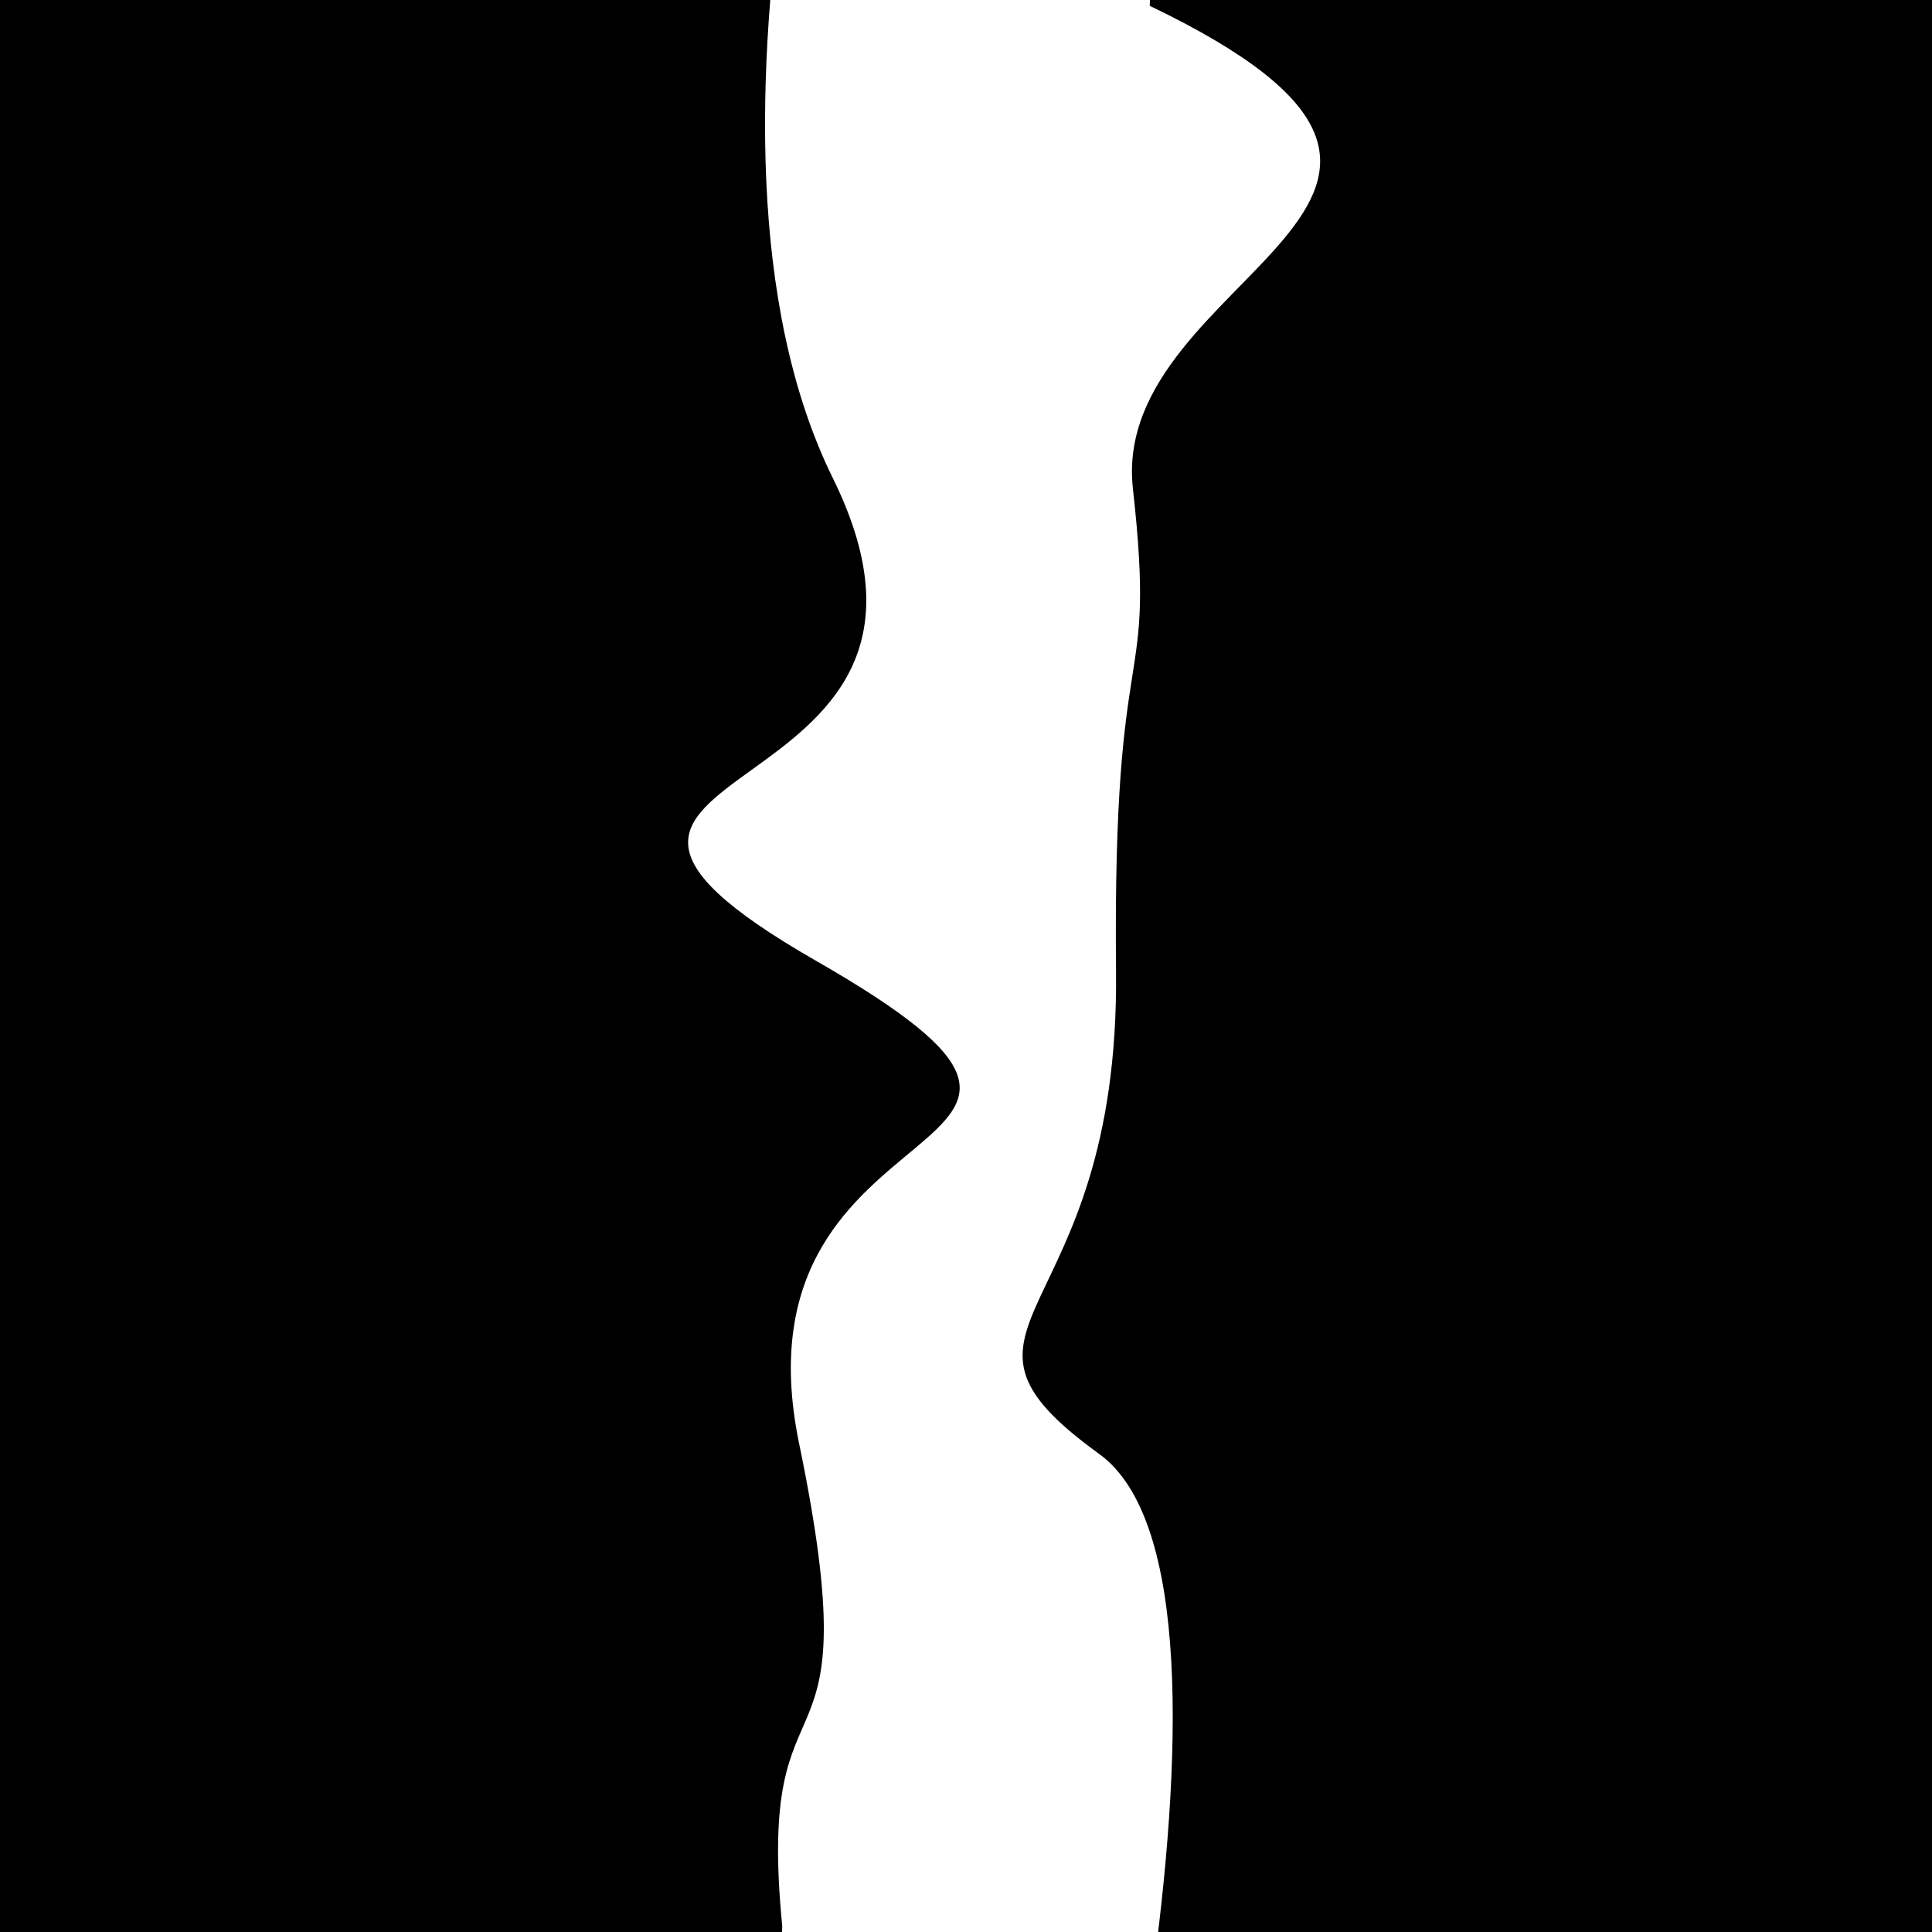
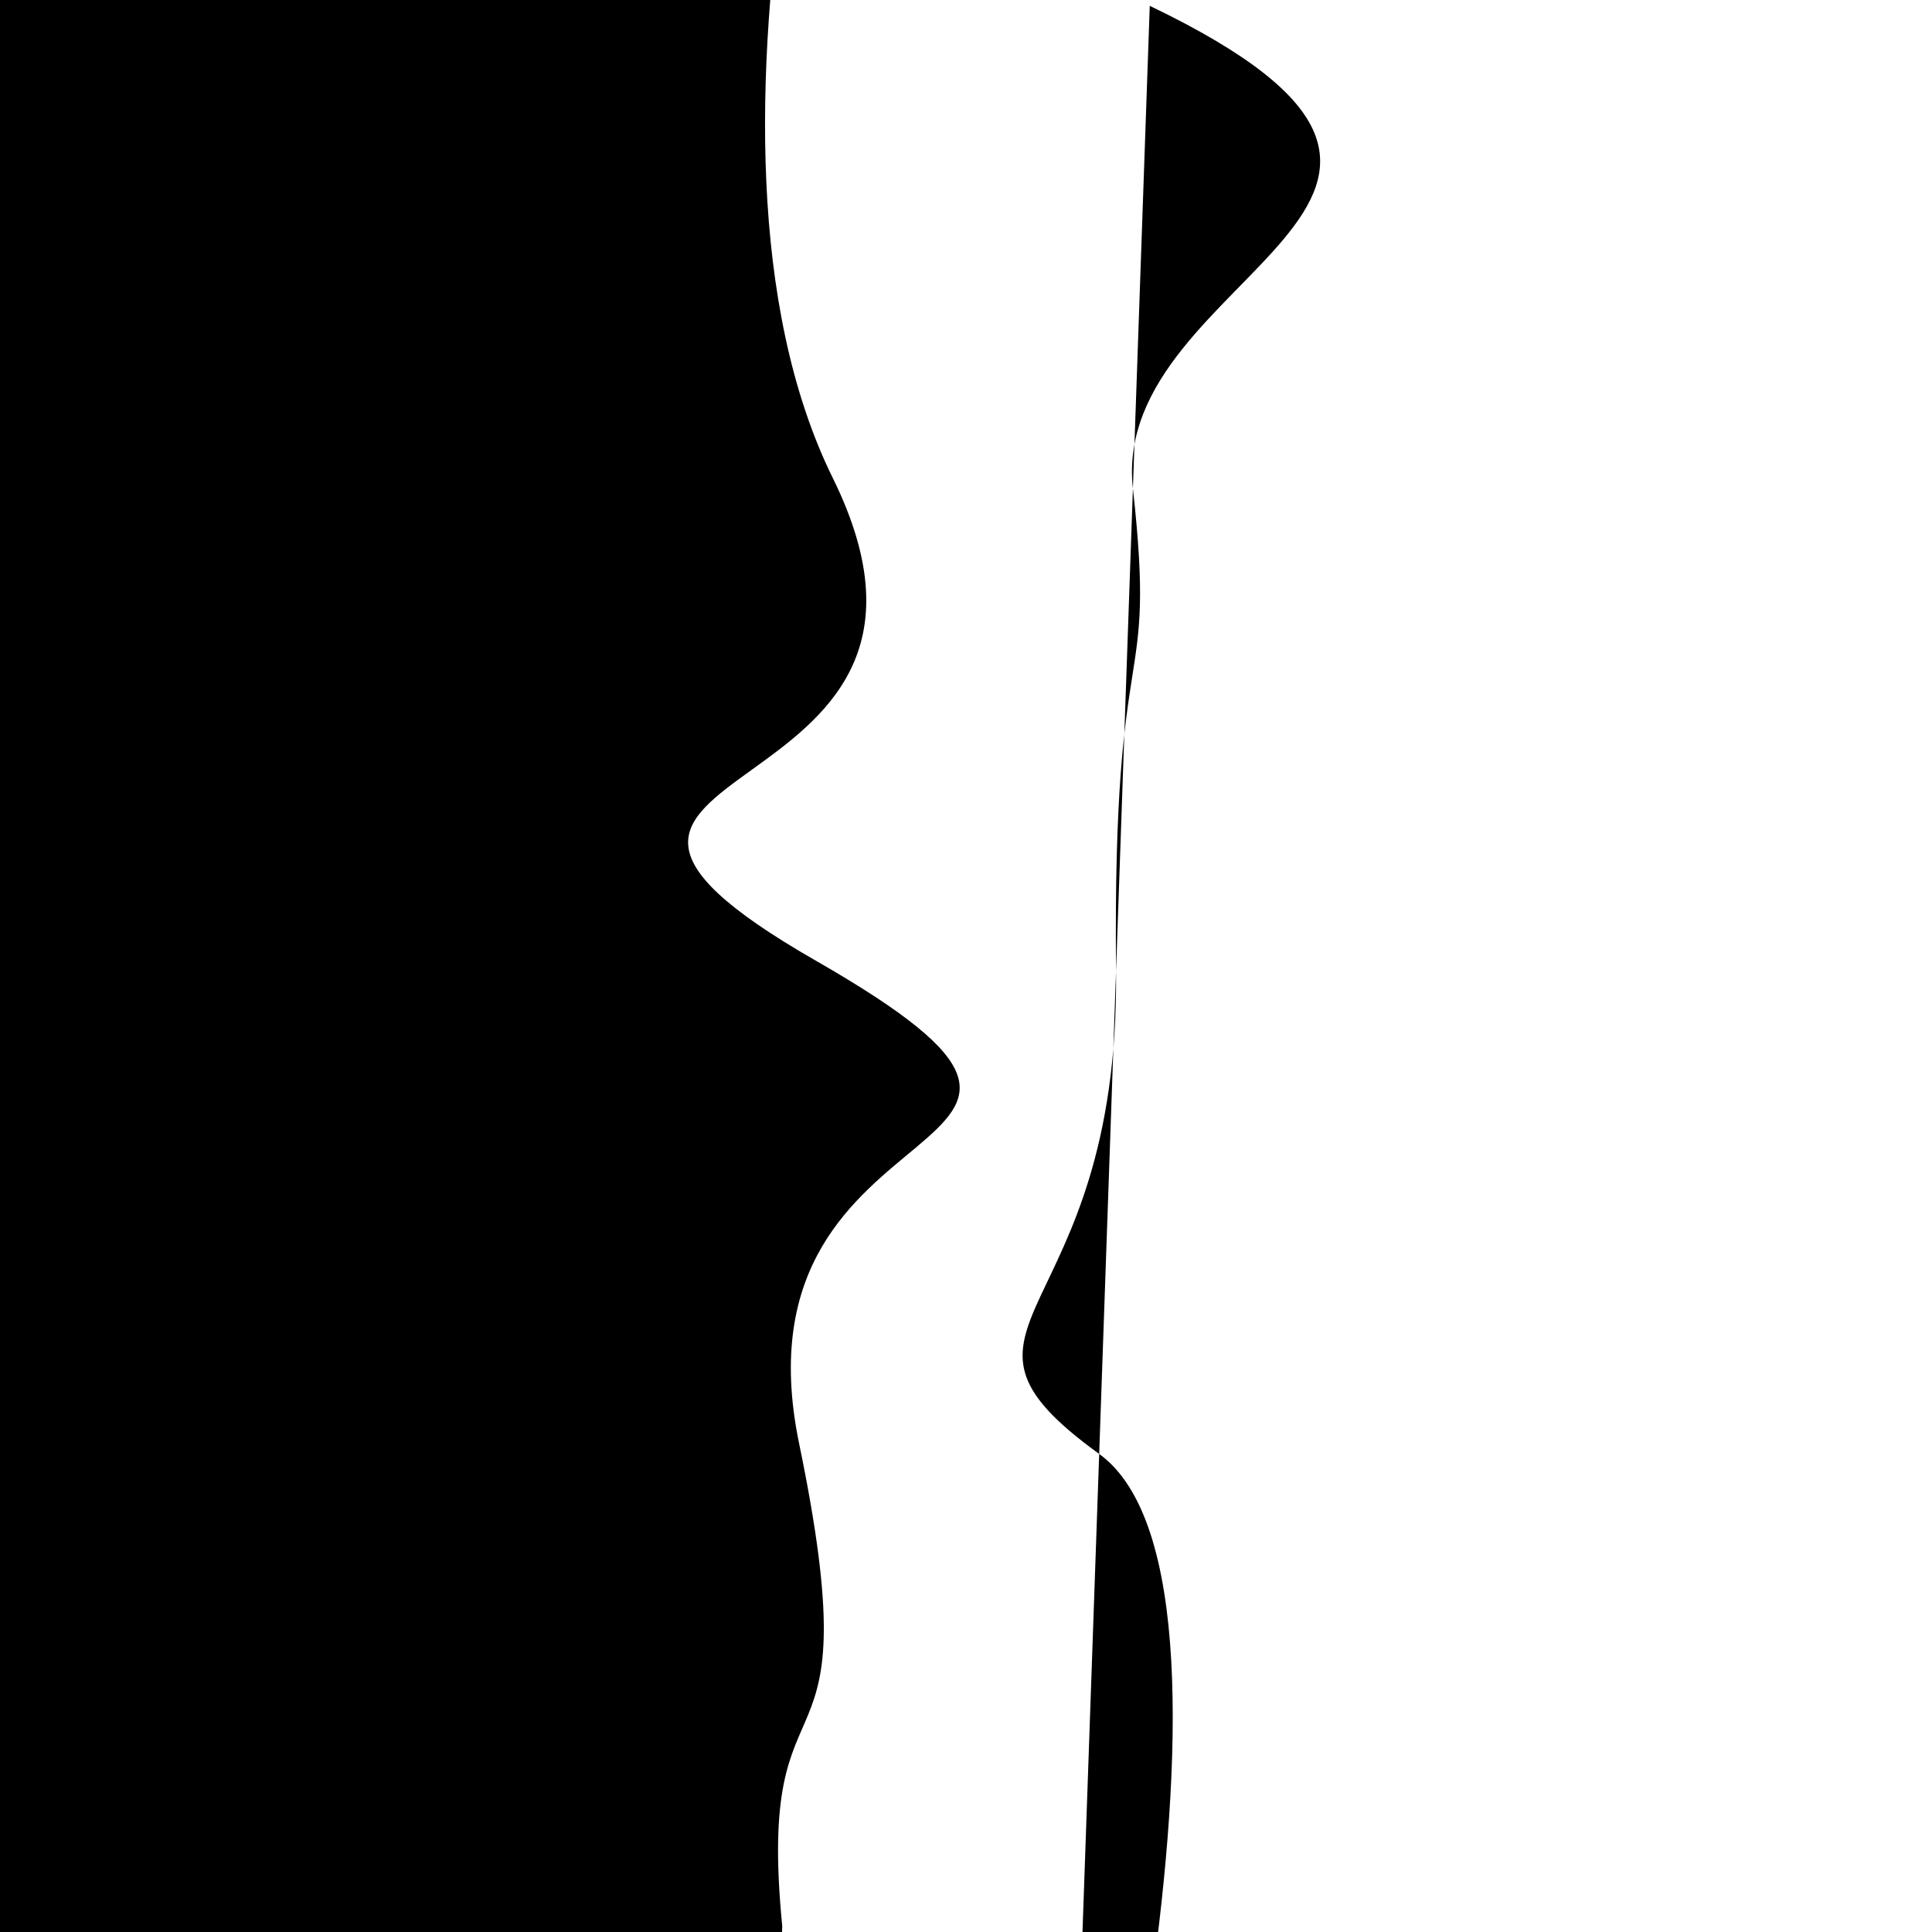
<svg xmlns="http://www.w3.org/2000/svg" viewBox="0 0 1000 1000" height="1000" width="1000">
-   <rect x="0" y="0" width="1000" height="1000" fill="#ffffff" />
  <g transform="rotate(272 500.0 500.0)">
-     <path d="M -250.0 577.71 S  184.69  674.92  250.00  577.71  315.40  586.00  500.00  577.71  638.53  594.06  750.00  577.71  906.93  790.32 1000.00  577.71 h 110 V 2000 H -250.0 Z" fill="hsl(57.2, 20%, 28.829%)" />
+     <path d="M -250.0 577.71 S  184.69  674.92  250.00  577.71  315.40  586.00  500.00  577.71  638.53  594.06  750.00  577.71  906.93  790.32 1000.00  577.71 h 110 H -250.0 Z" fill="hsl(57.2, 20%, 28.829%)" />
  </g>
  <g transform="rotate(452 500.0 500.0)">
    <path d="M -250.0 577.71 S   74.40  671.96  250.00  577.71  398.13  770.67  500.00  577.71  566.41  622.42  750.00  577.71  856.83  596.87 1000.00  577.71 h 110 V 2000 H -250.0 Z" fill="hsl(117.2, 20%, 43.829%)" />
  </g>
</svg>